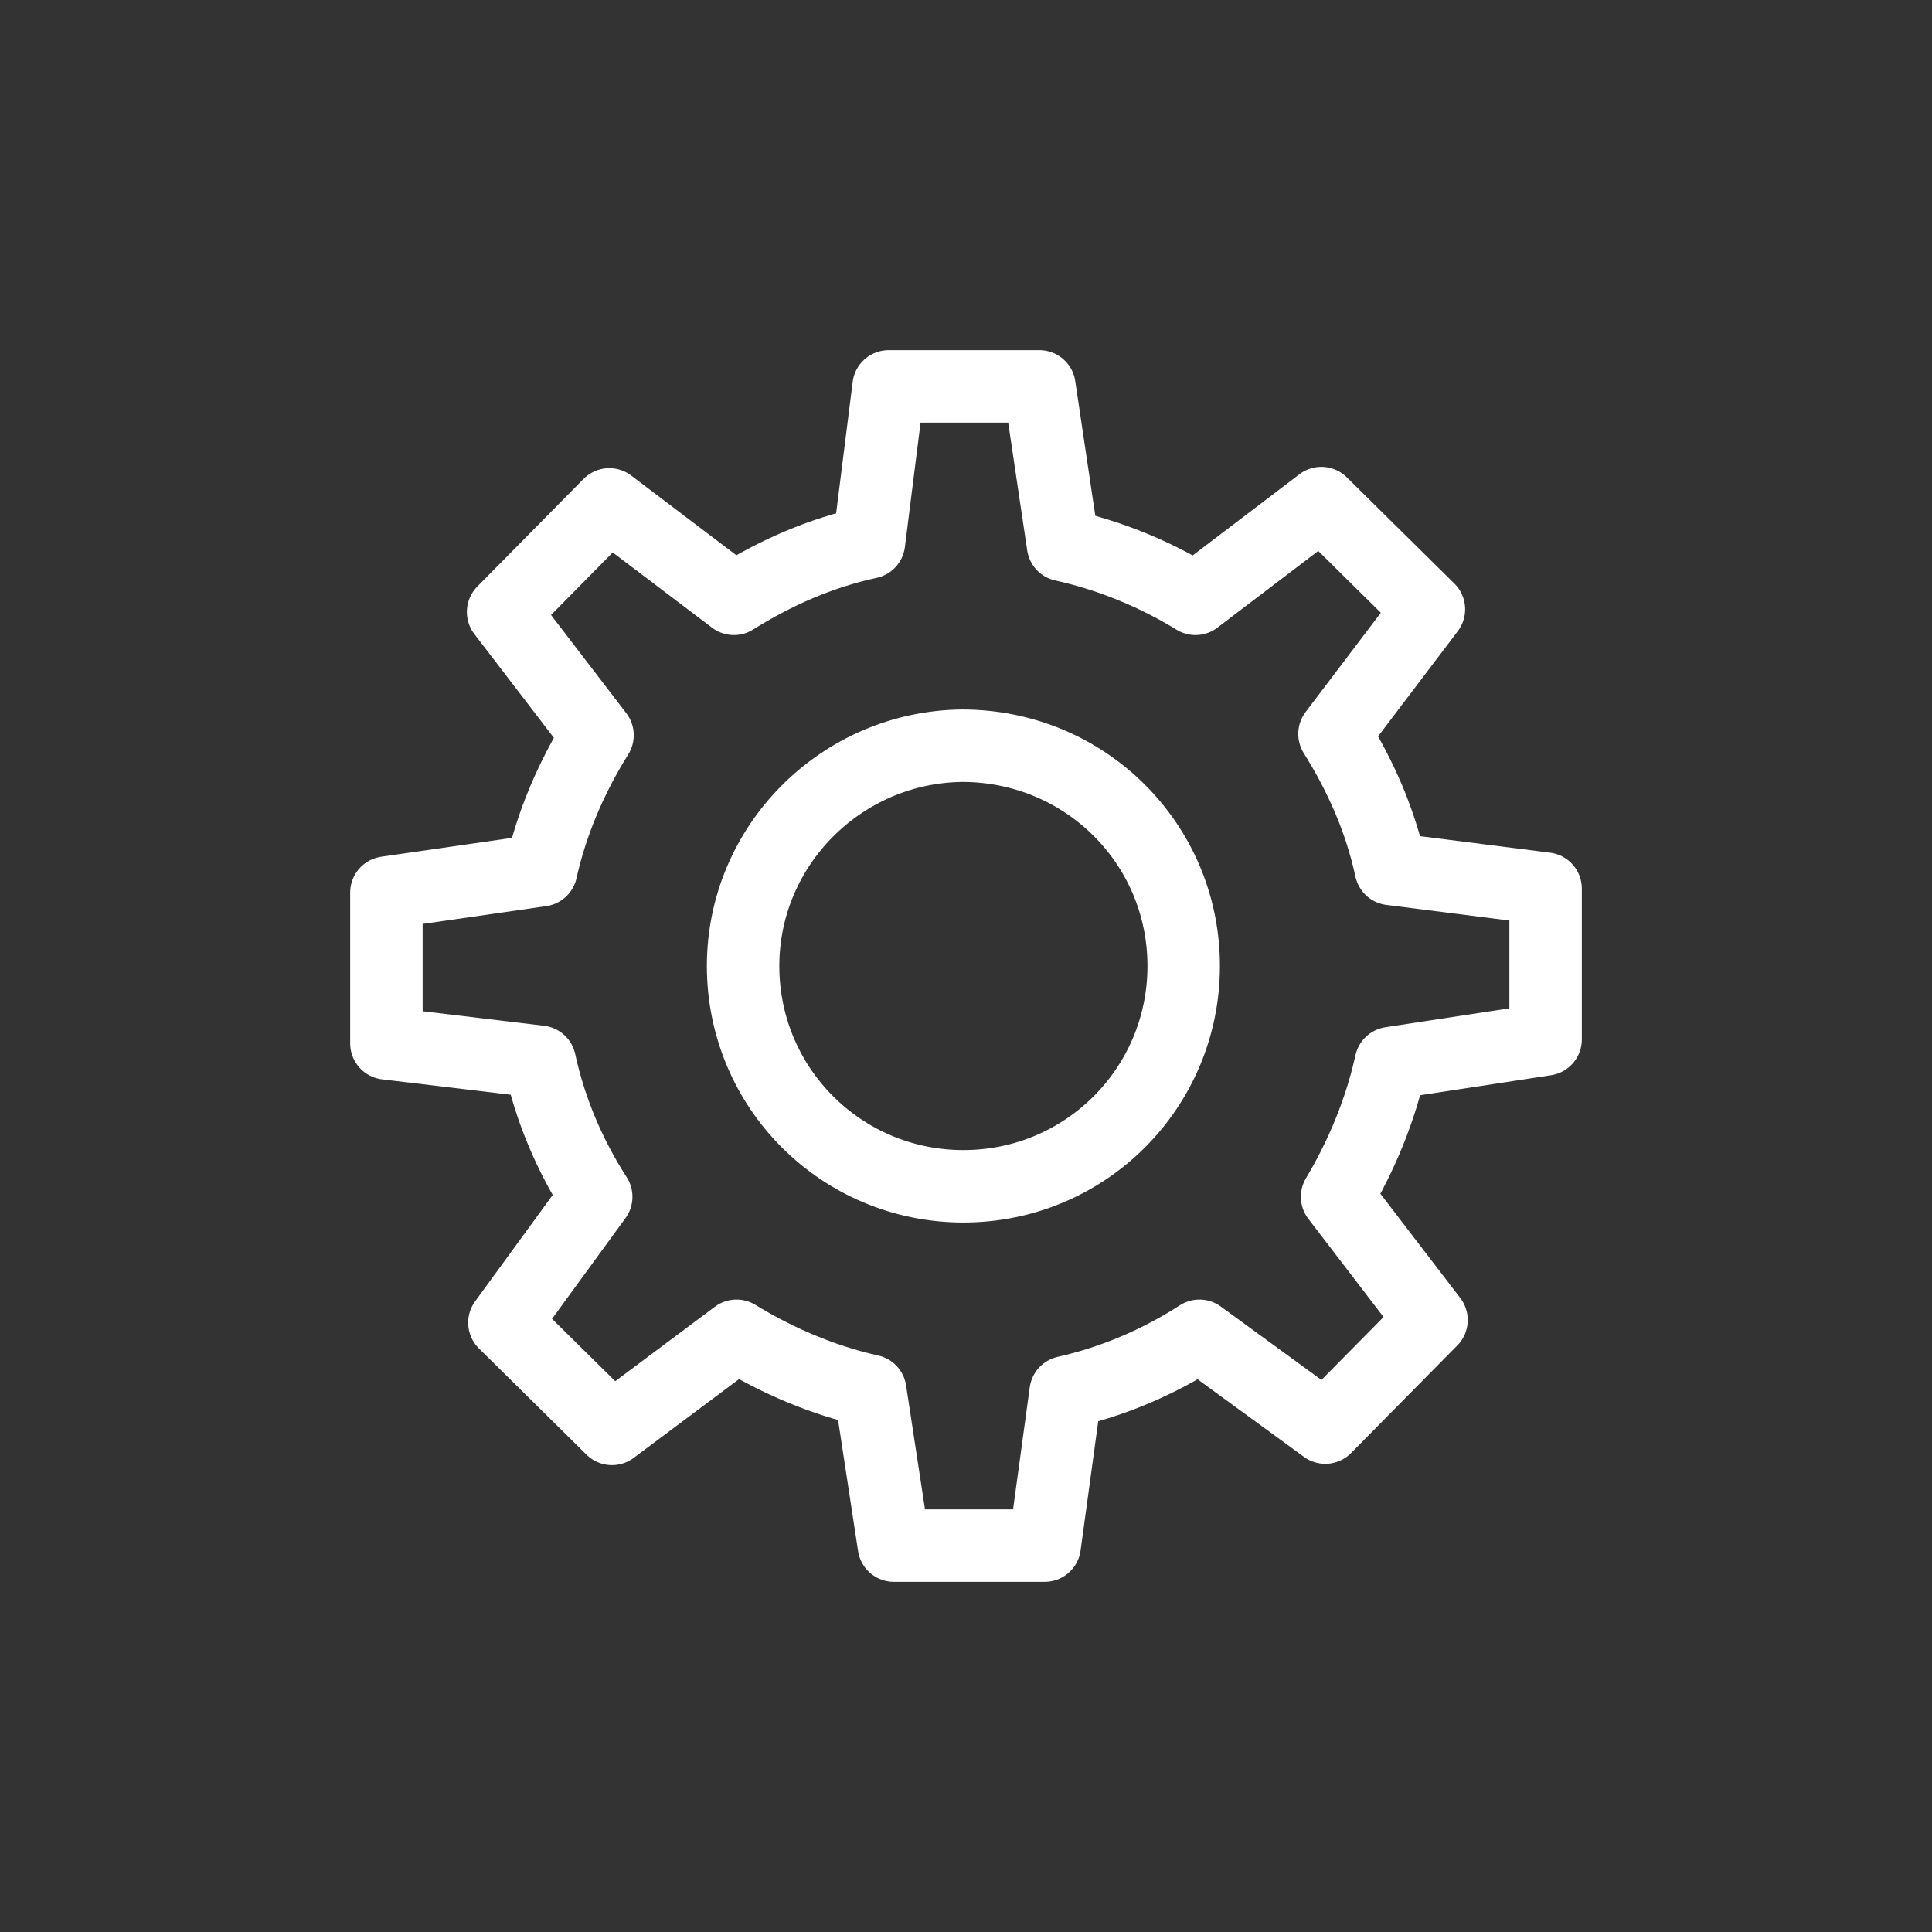
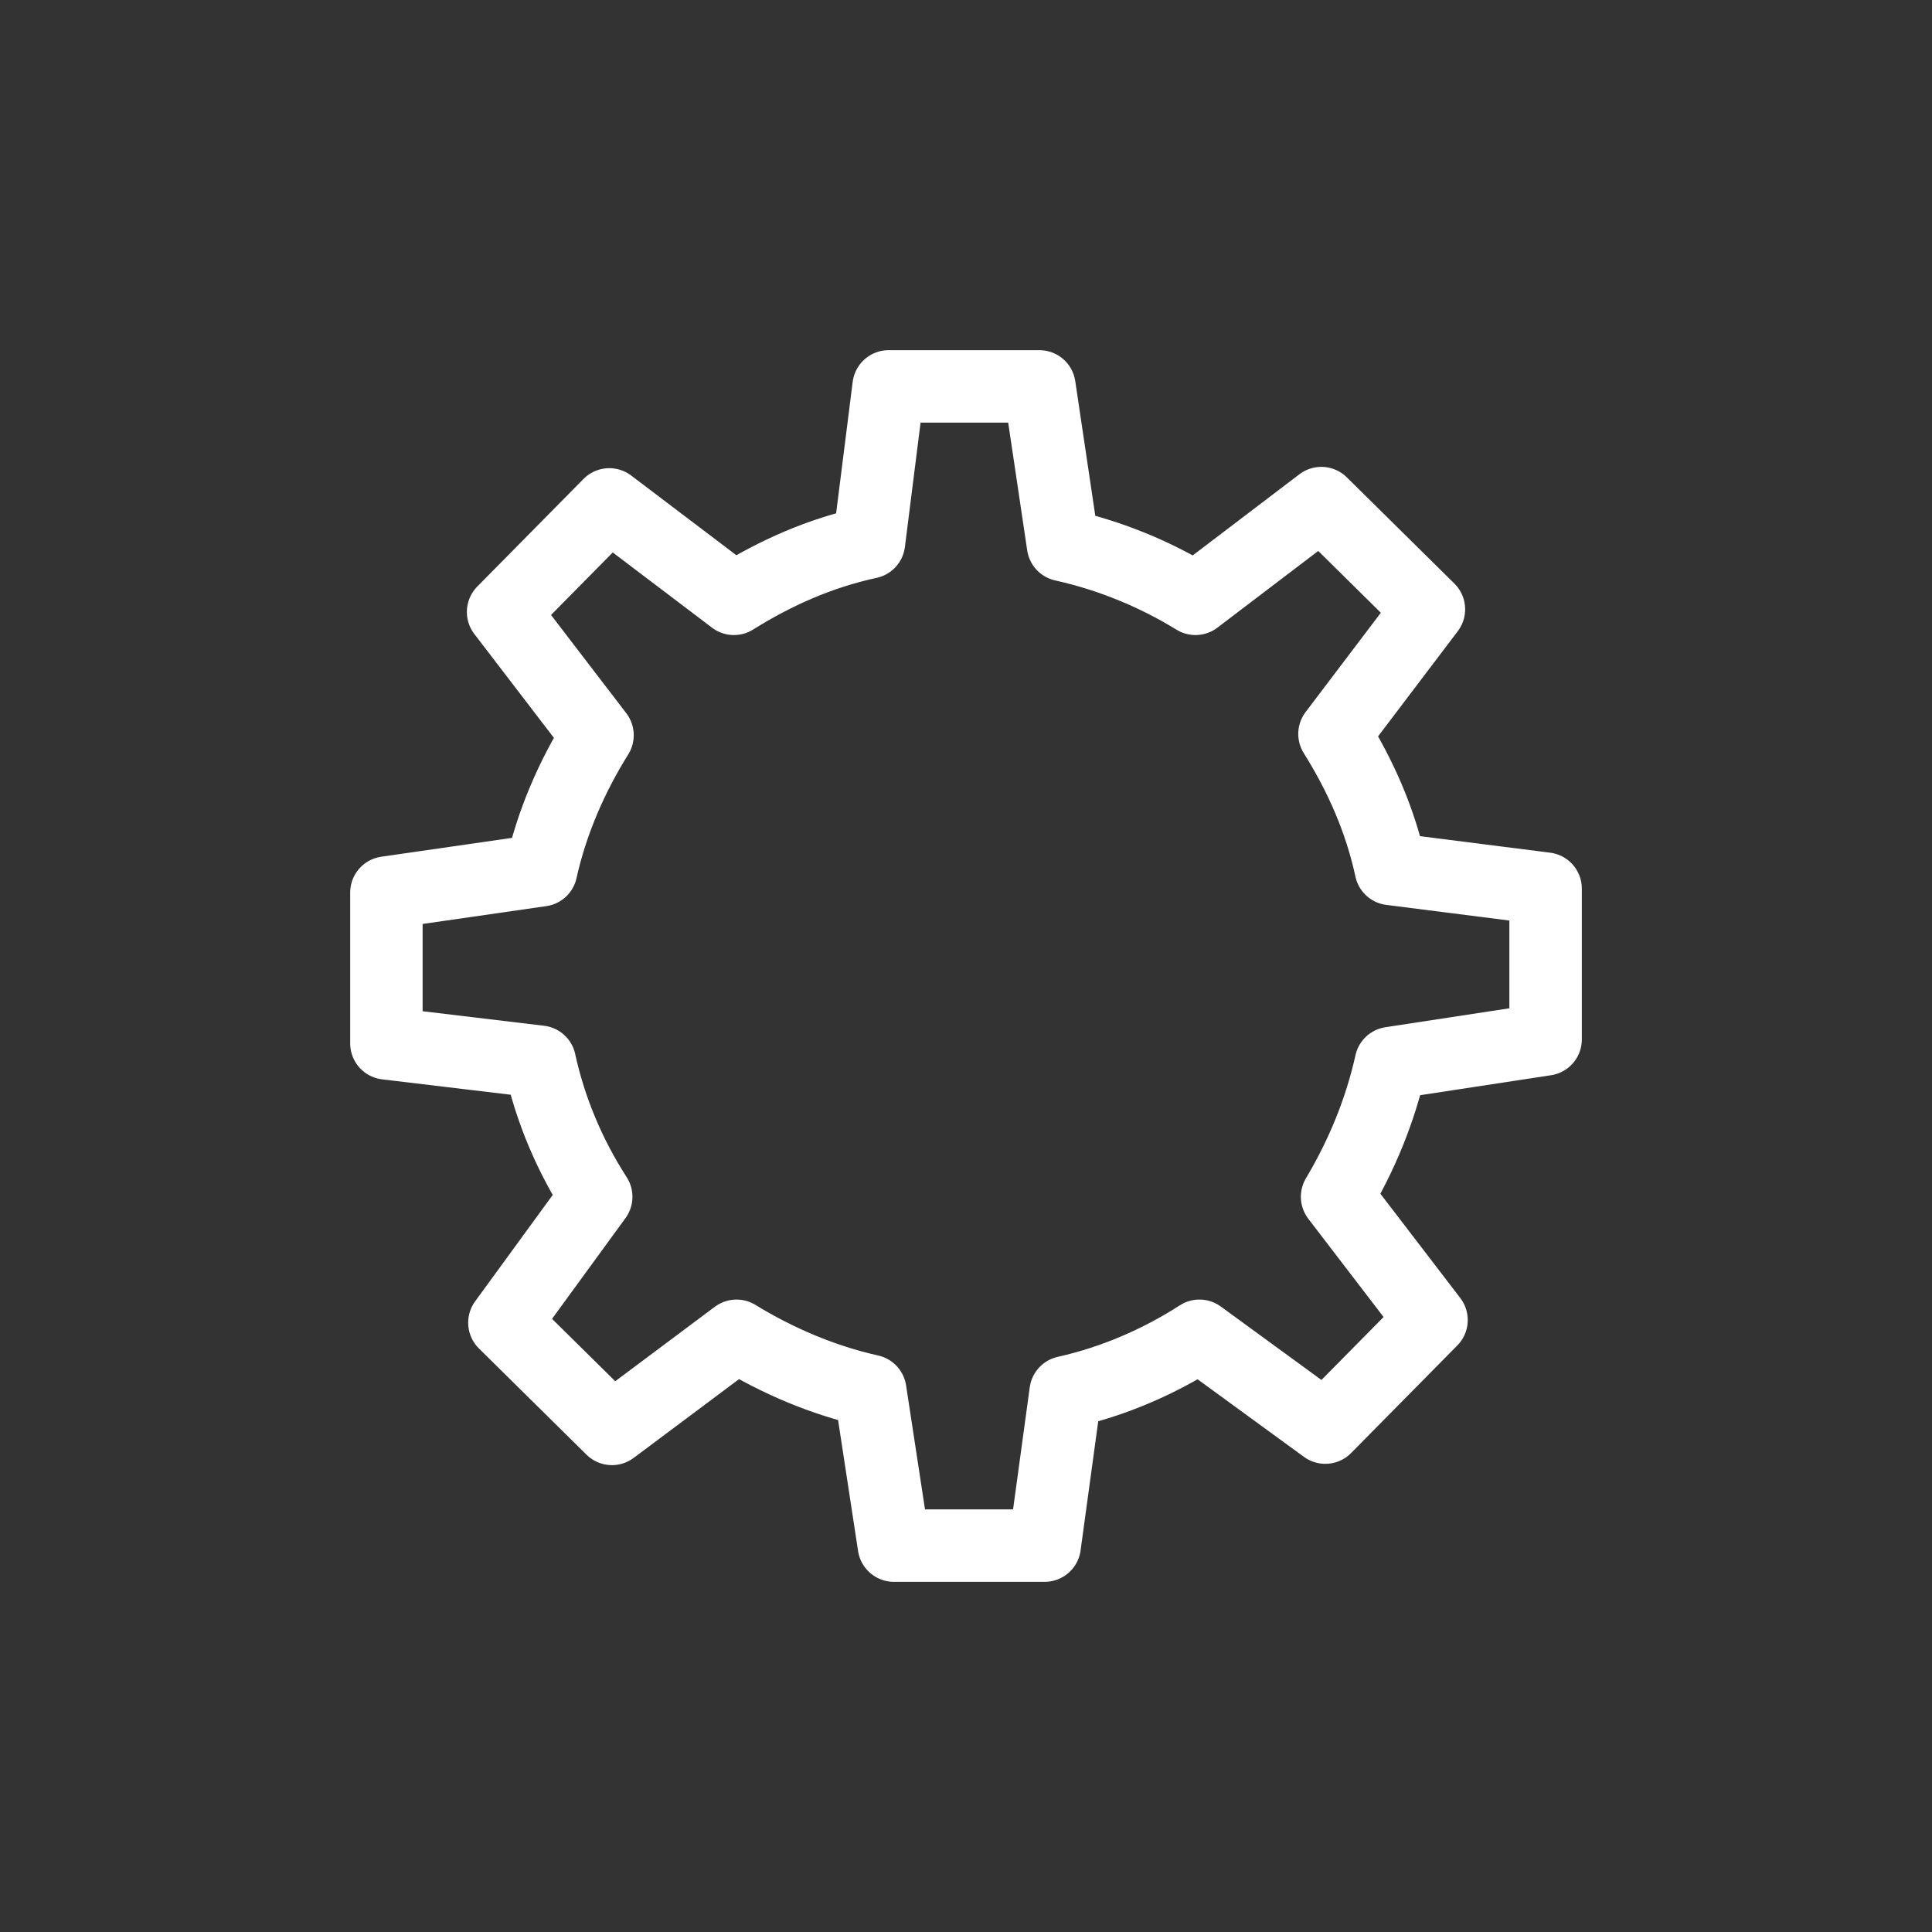
<svg xmlns="http://www.w3.org/2000/svg" width="40px" height="40px" viewBox="0 0 40 40" version="1.1">
  <rect x="0" y="0" width="40" height="40" fill="#333333" stroke="none" />
  <title>cs-icon-automation</title>
  <g id="cs-icon-automation" stroke="none" stroke-width="1" fill="none" fill-rule="evenodd" stroke-linecap="round" stroke-linejoin="round">
    <g id="Automation-1" transform="translate(8, 8)" stroke="#FFFFFF" stroke-width="1.5">
-       <path d="M16.507,12 C16.507,14.525 14.471,16.561 11.946,16.561 C9.421,16.561 7.385,14.525 7.385,12 C7.385,9.502 9.421,7.466 11.919,7.439 C14.471,7.439 16.507,9.475 16.507,12 C16.507,11.973 16.507,12 16.507,12 Z" id="Path" />
      <path d="M20.796,14.009 L24,13.52 L24,10.398 L20.796,9.991 C20.579,8.986 20.172,8.063 19.629,7.195 L21.584,4.615 L19.357,2.416 L16.751,4.398 C15.91,3.882 14.986,3.502 14.009,3.285 L13.52,0 L10.398,0 L9.991,3.231 C8.986,3.448 8.063,3.855 7.195,4.398 L4.615,2.443 L2.416,4.67 L4.371,7.222 C3.828,8.09 3.421,9.041 3.204,10.018 L0,10.48 L0,13.602 L3.176,13.982 C3.394,14.986 3.801,15.937 4.344,16.778 L2.443,19.385 L4.67,21.584 L7.249,19.656 C8.09,20.172 9.041,20.579 10.018,20.796 L10.507,24 L13.629,24 L14.063,20.824 C15.041,20.606 15.991,20.199 16.833,19.656 L19.439,21.557 L21.638,19.33 L19.683,16.778 C20.199,15.91 20.579,14.986 20.796,14.009 Z" id="Path" />
    </g>
  </g>
</svg>